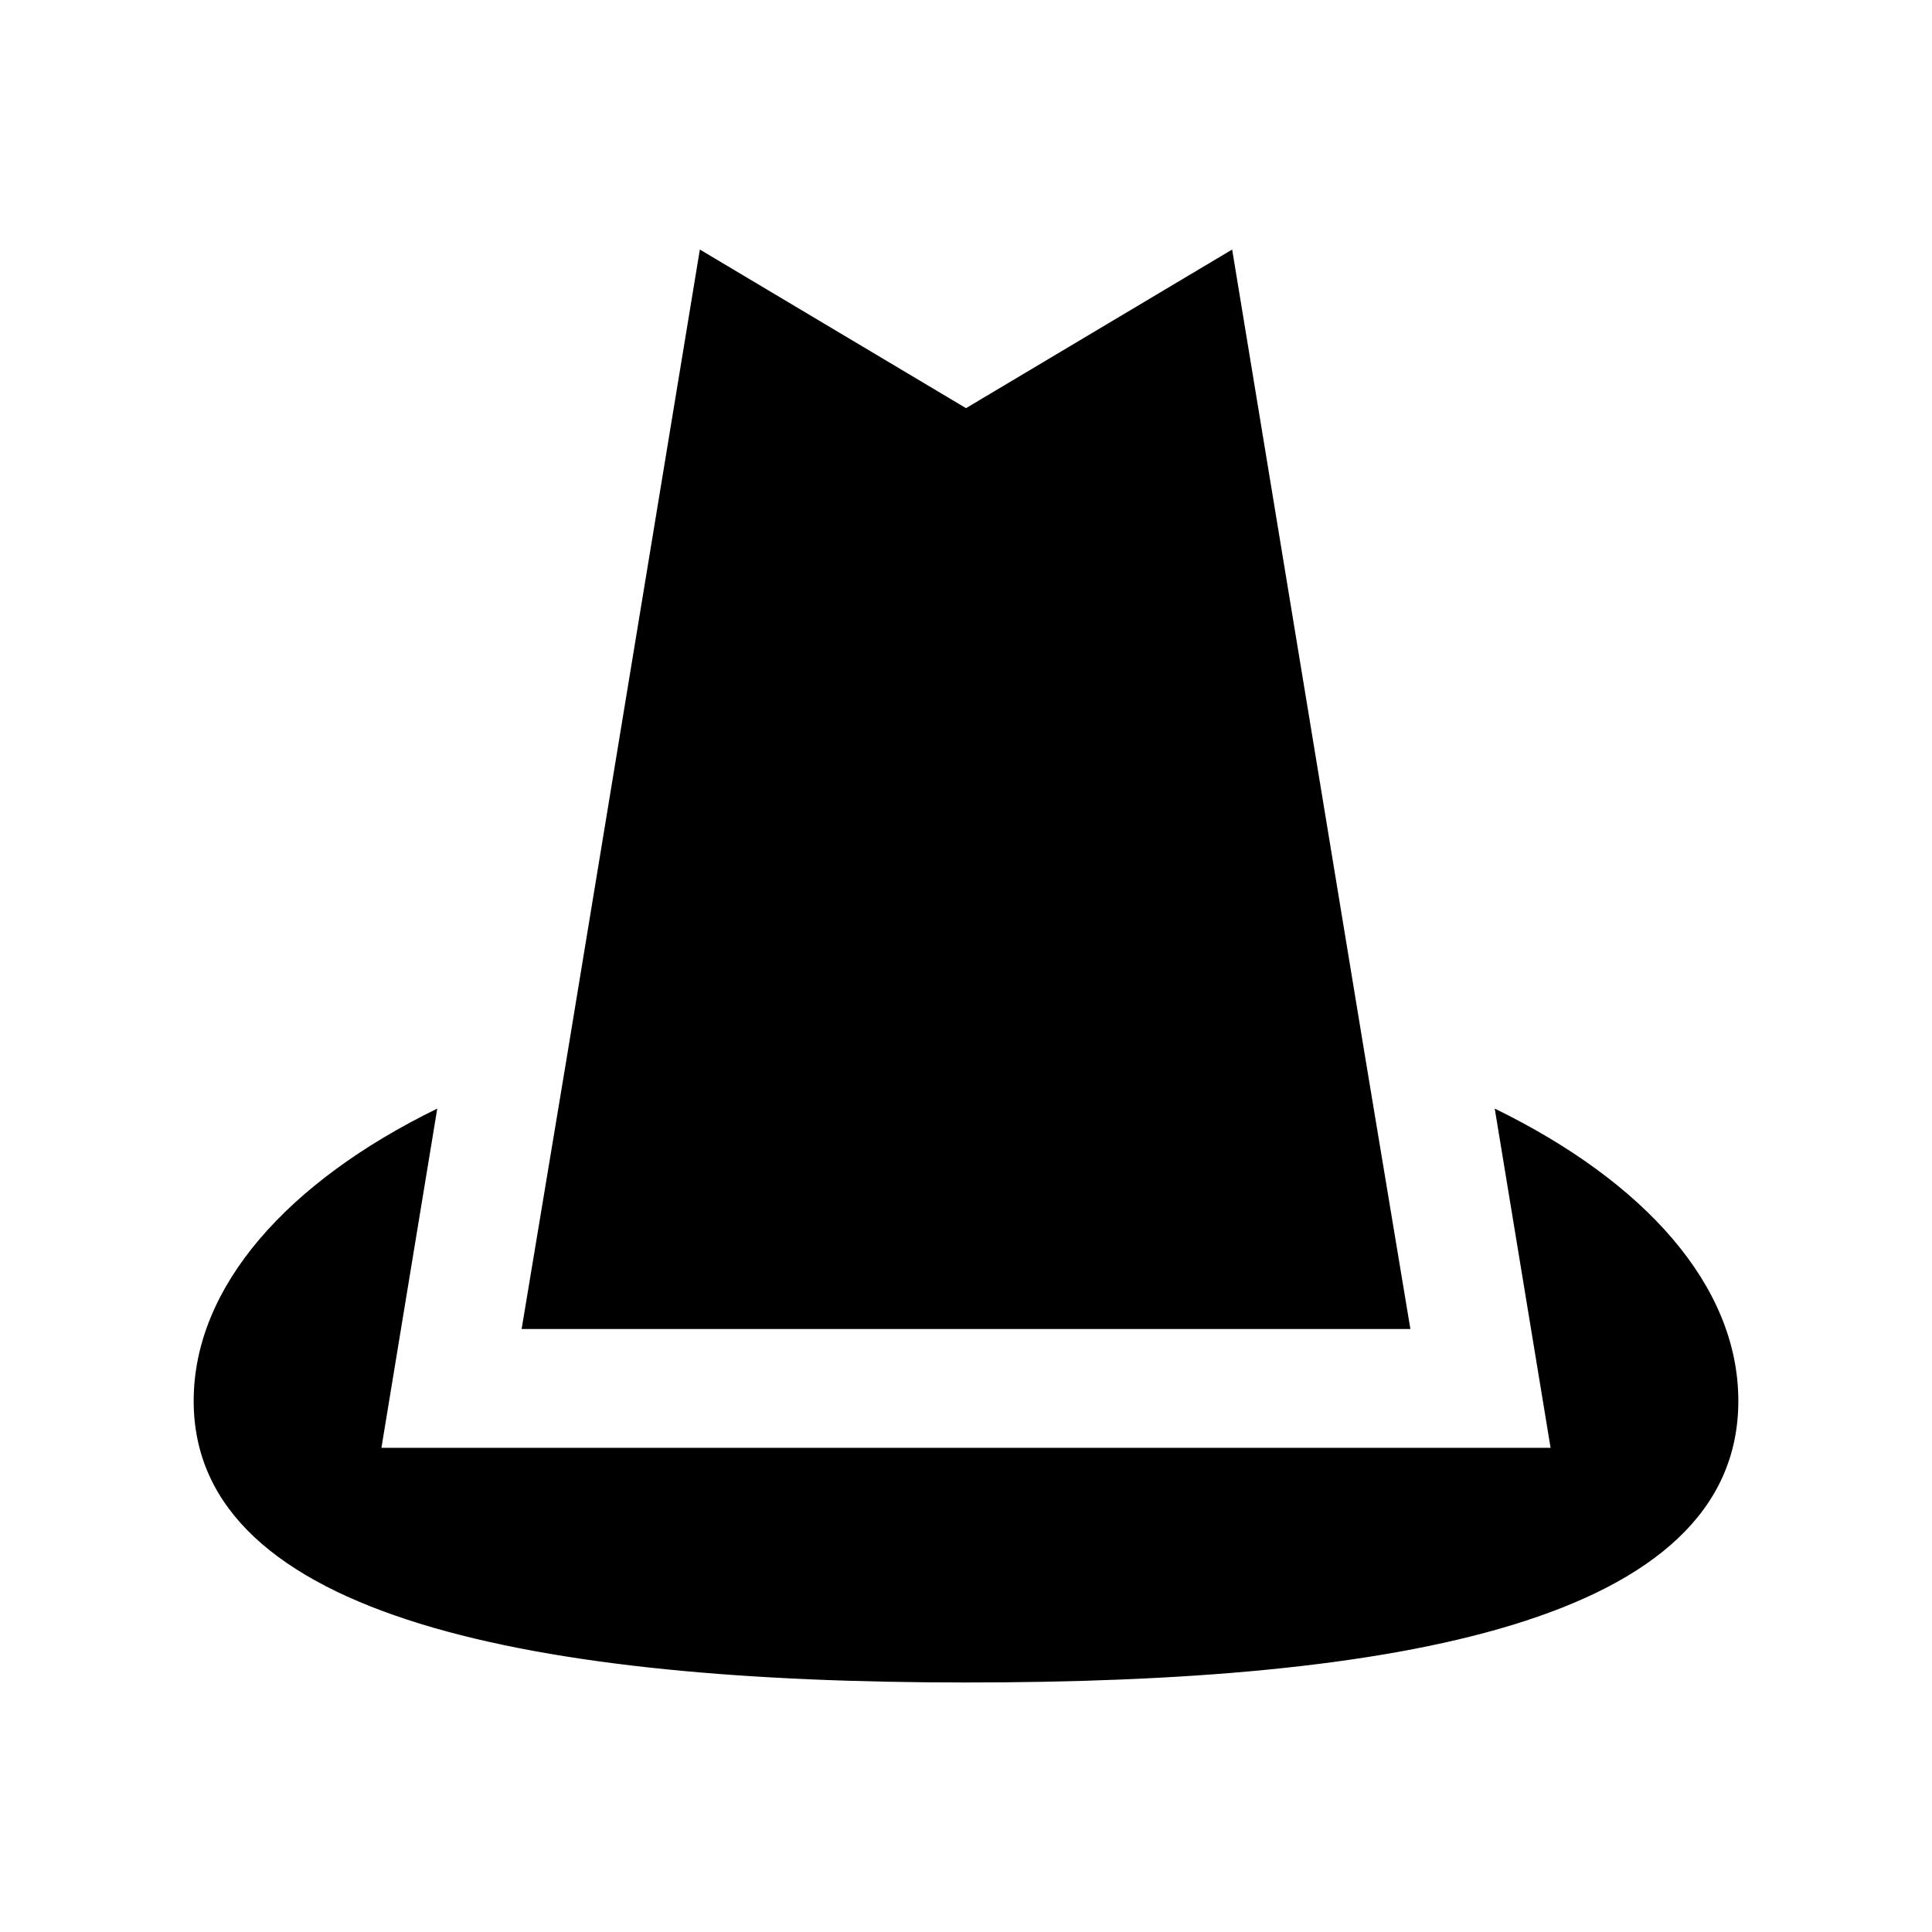
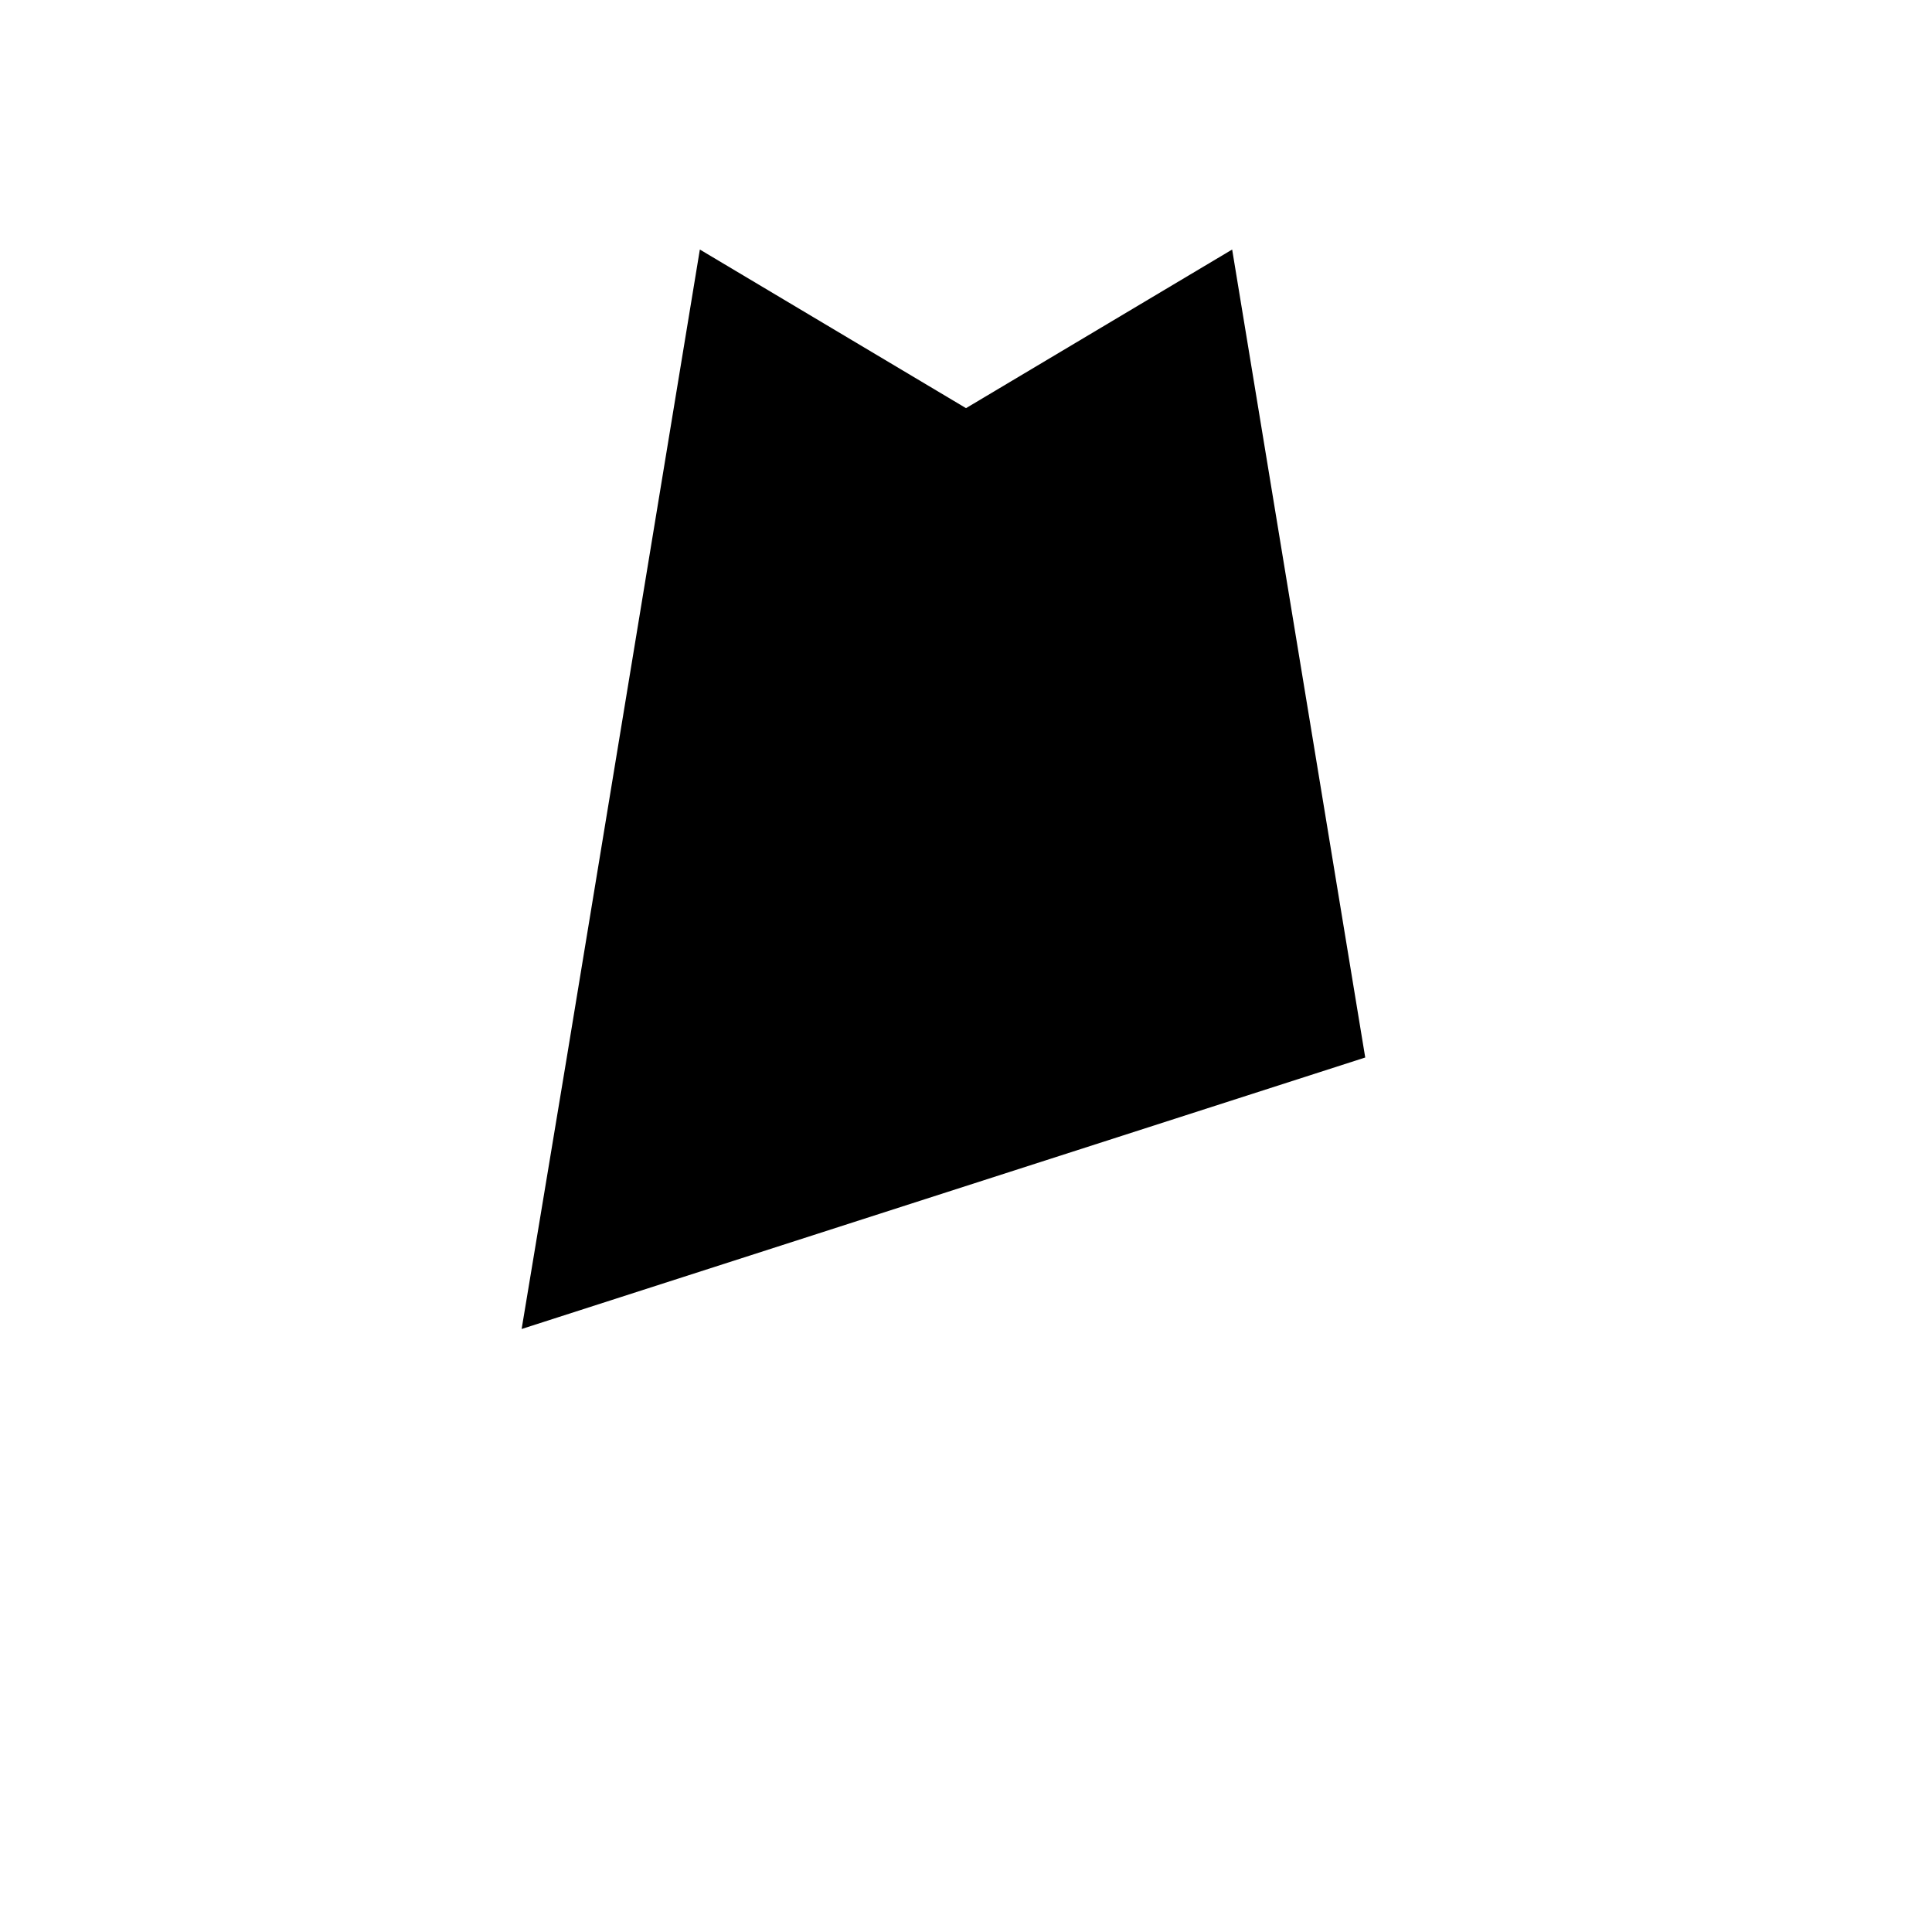
<svg xmlns="http://www.w3.org/2000/svg" fill="#000000" width="800px" height="800px" version="1.1" viewBox="144 144 512 512">
  <g>
-     <path d="m505.8 424.25-35.266-214.12-70.531 42.035-70.535-42.035-35.266 214.12-11.965 71.949h235.53z" />
-     <path d="m540.12 437.79 14.801 89.898h-309.84l14.797-89.898c-39.676 19.363-64.551 47.23-64.551 77.461 0 57.938 91.633 74.625 204.68 74.625s204.67-15.742 204.67-74.625c0-30.543-24.875-58.098-64.551-77.461z" />
+     <path d="m505.8 424.25-35.266-214.12-70.531 42.035-70.535-42.035-35.266 214.12-11.965 71.949z" />
  </g>
</svg>